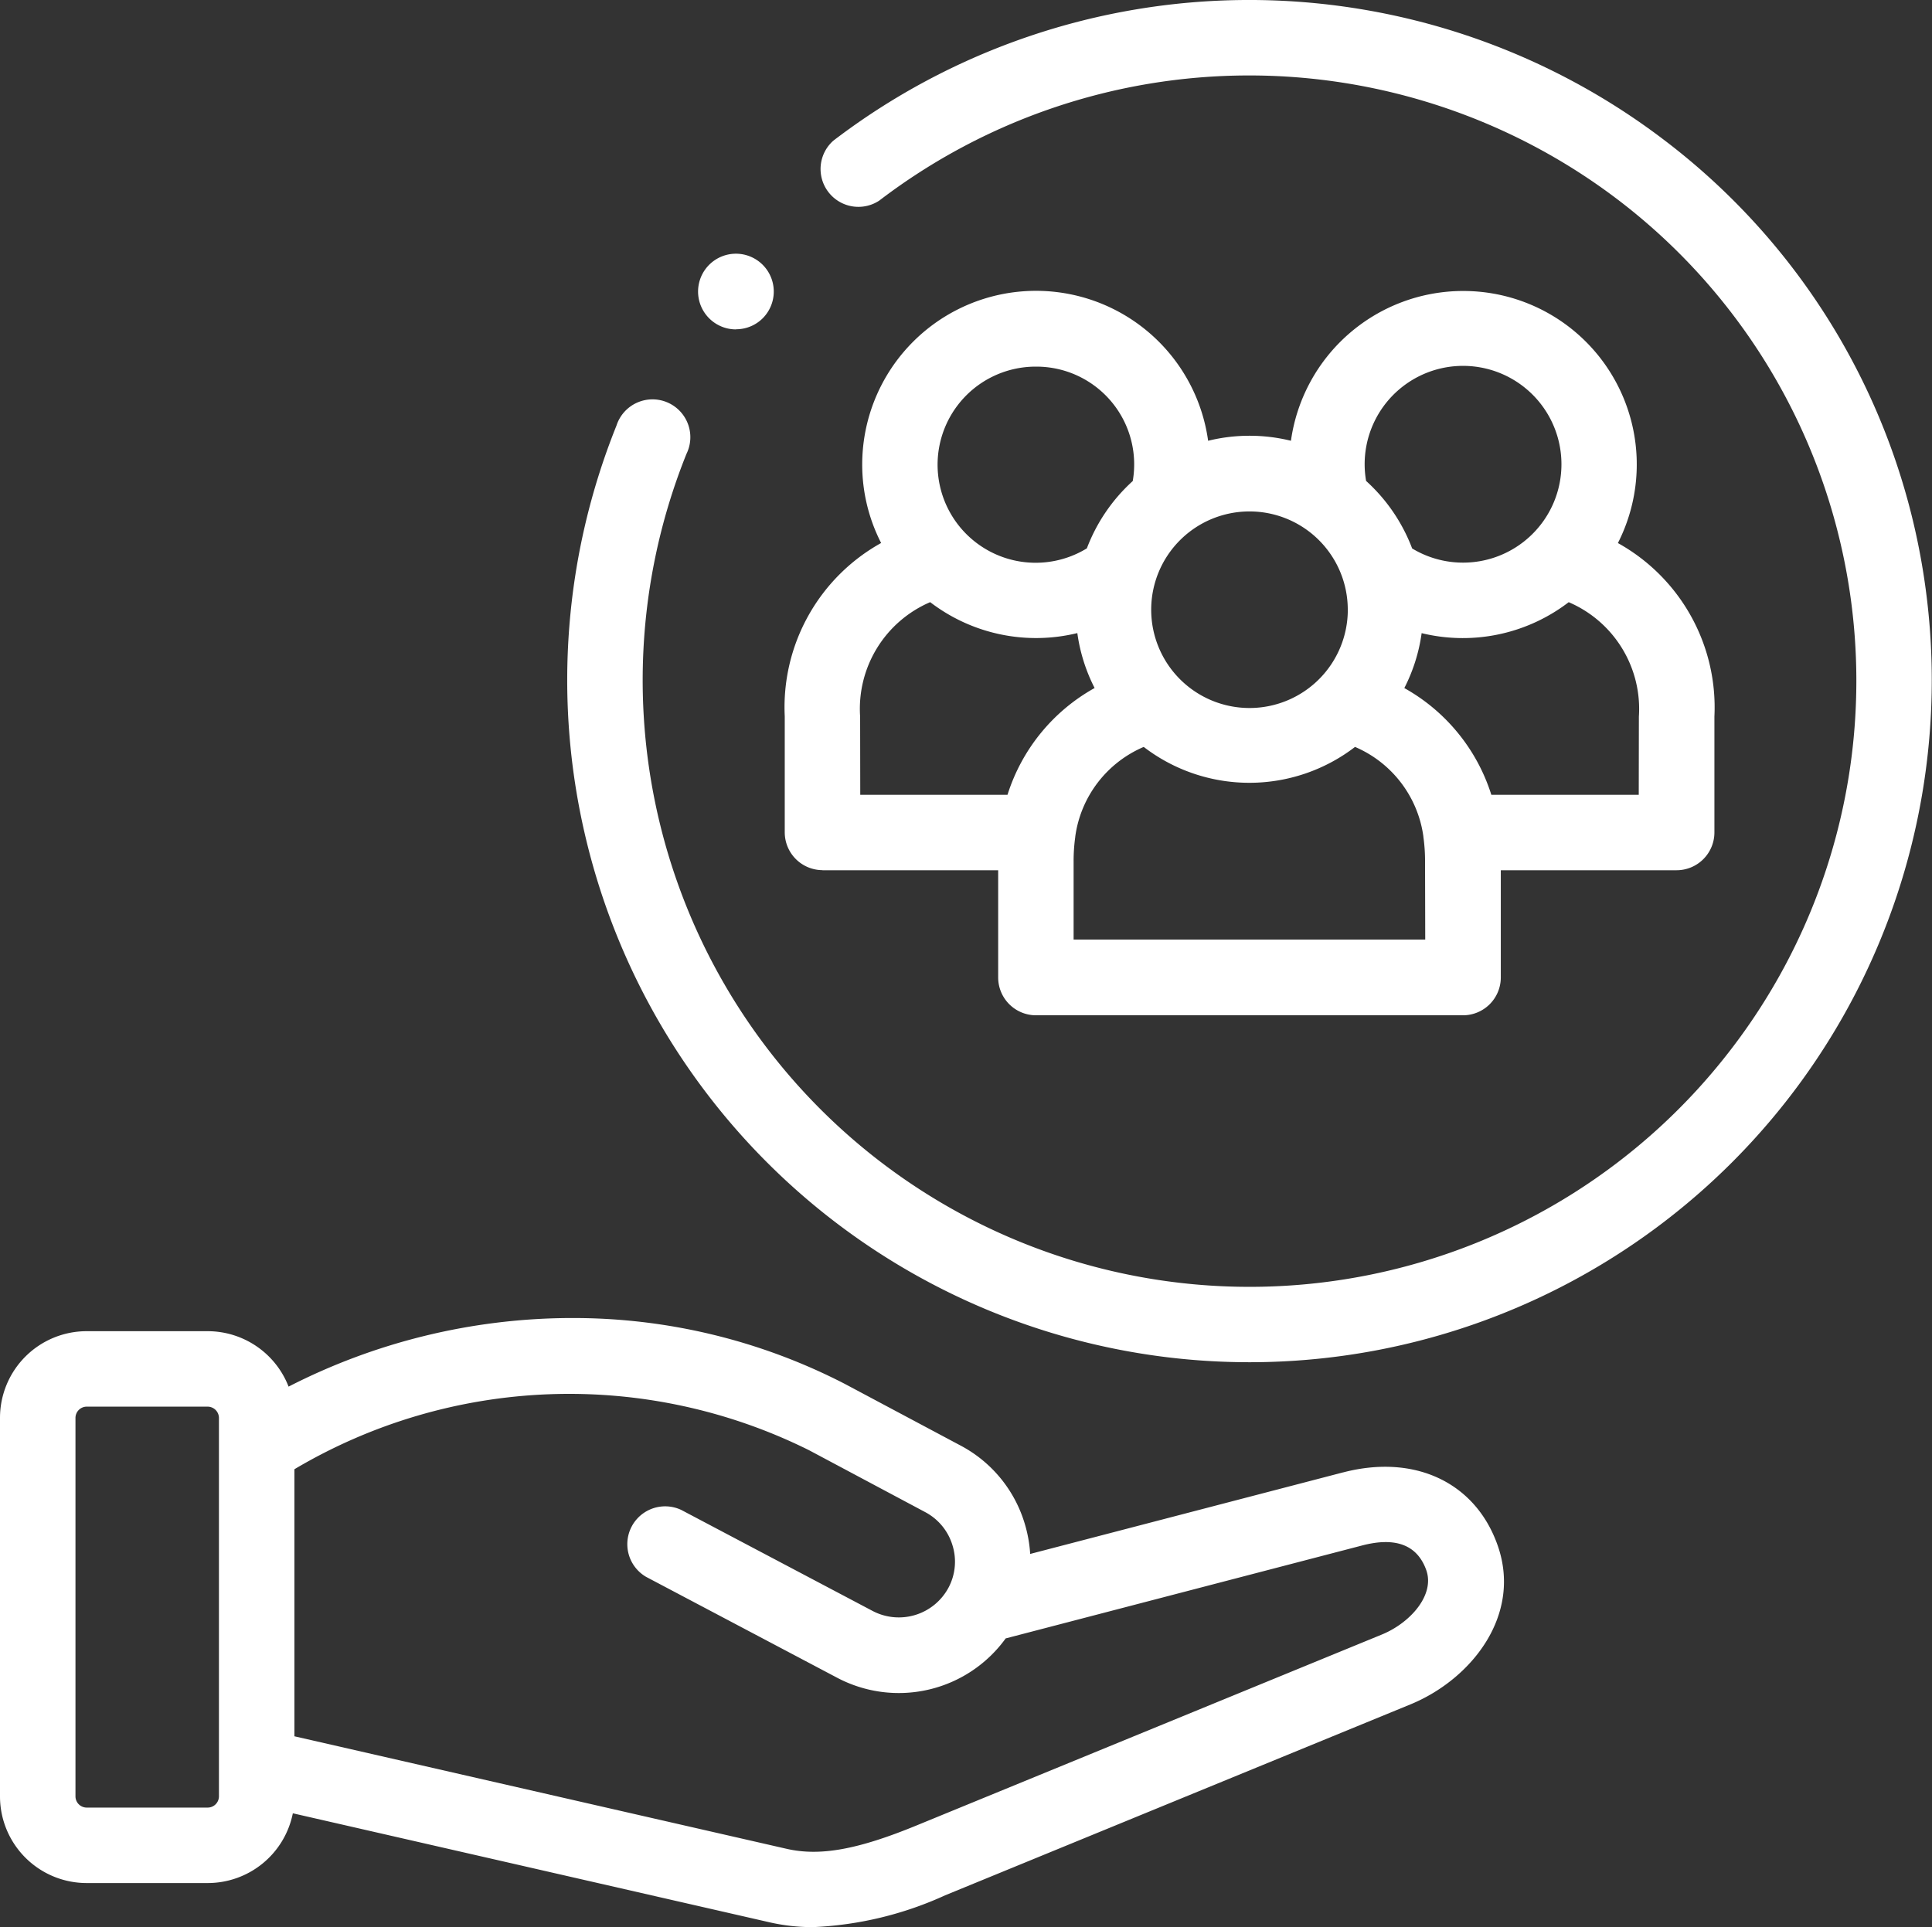
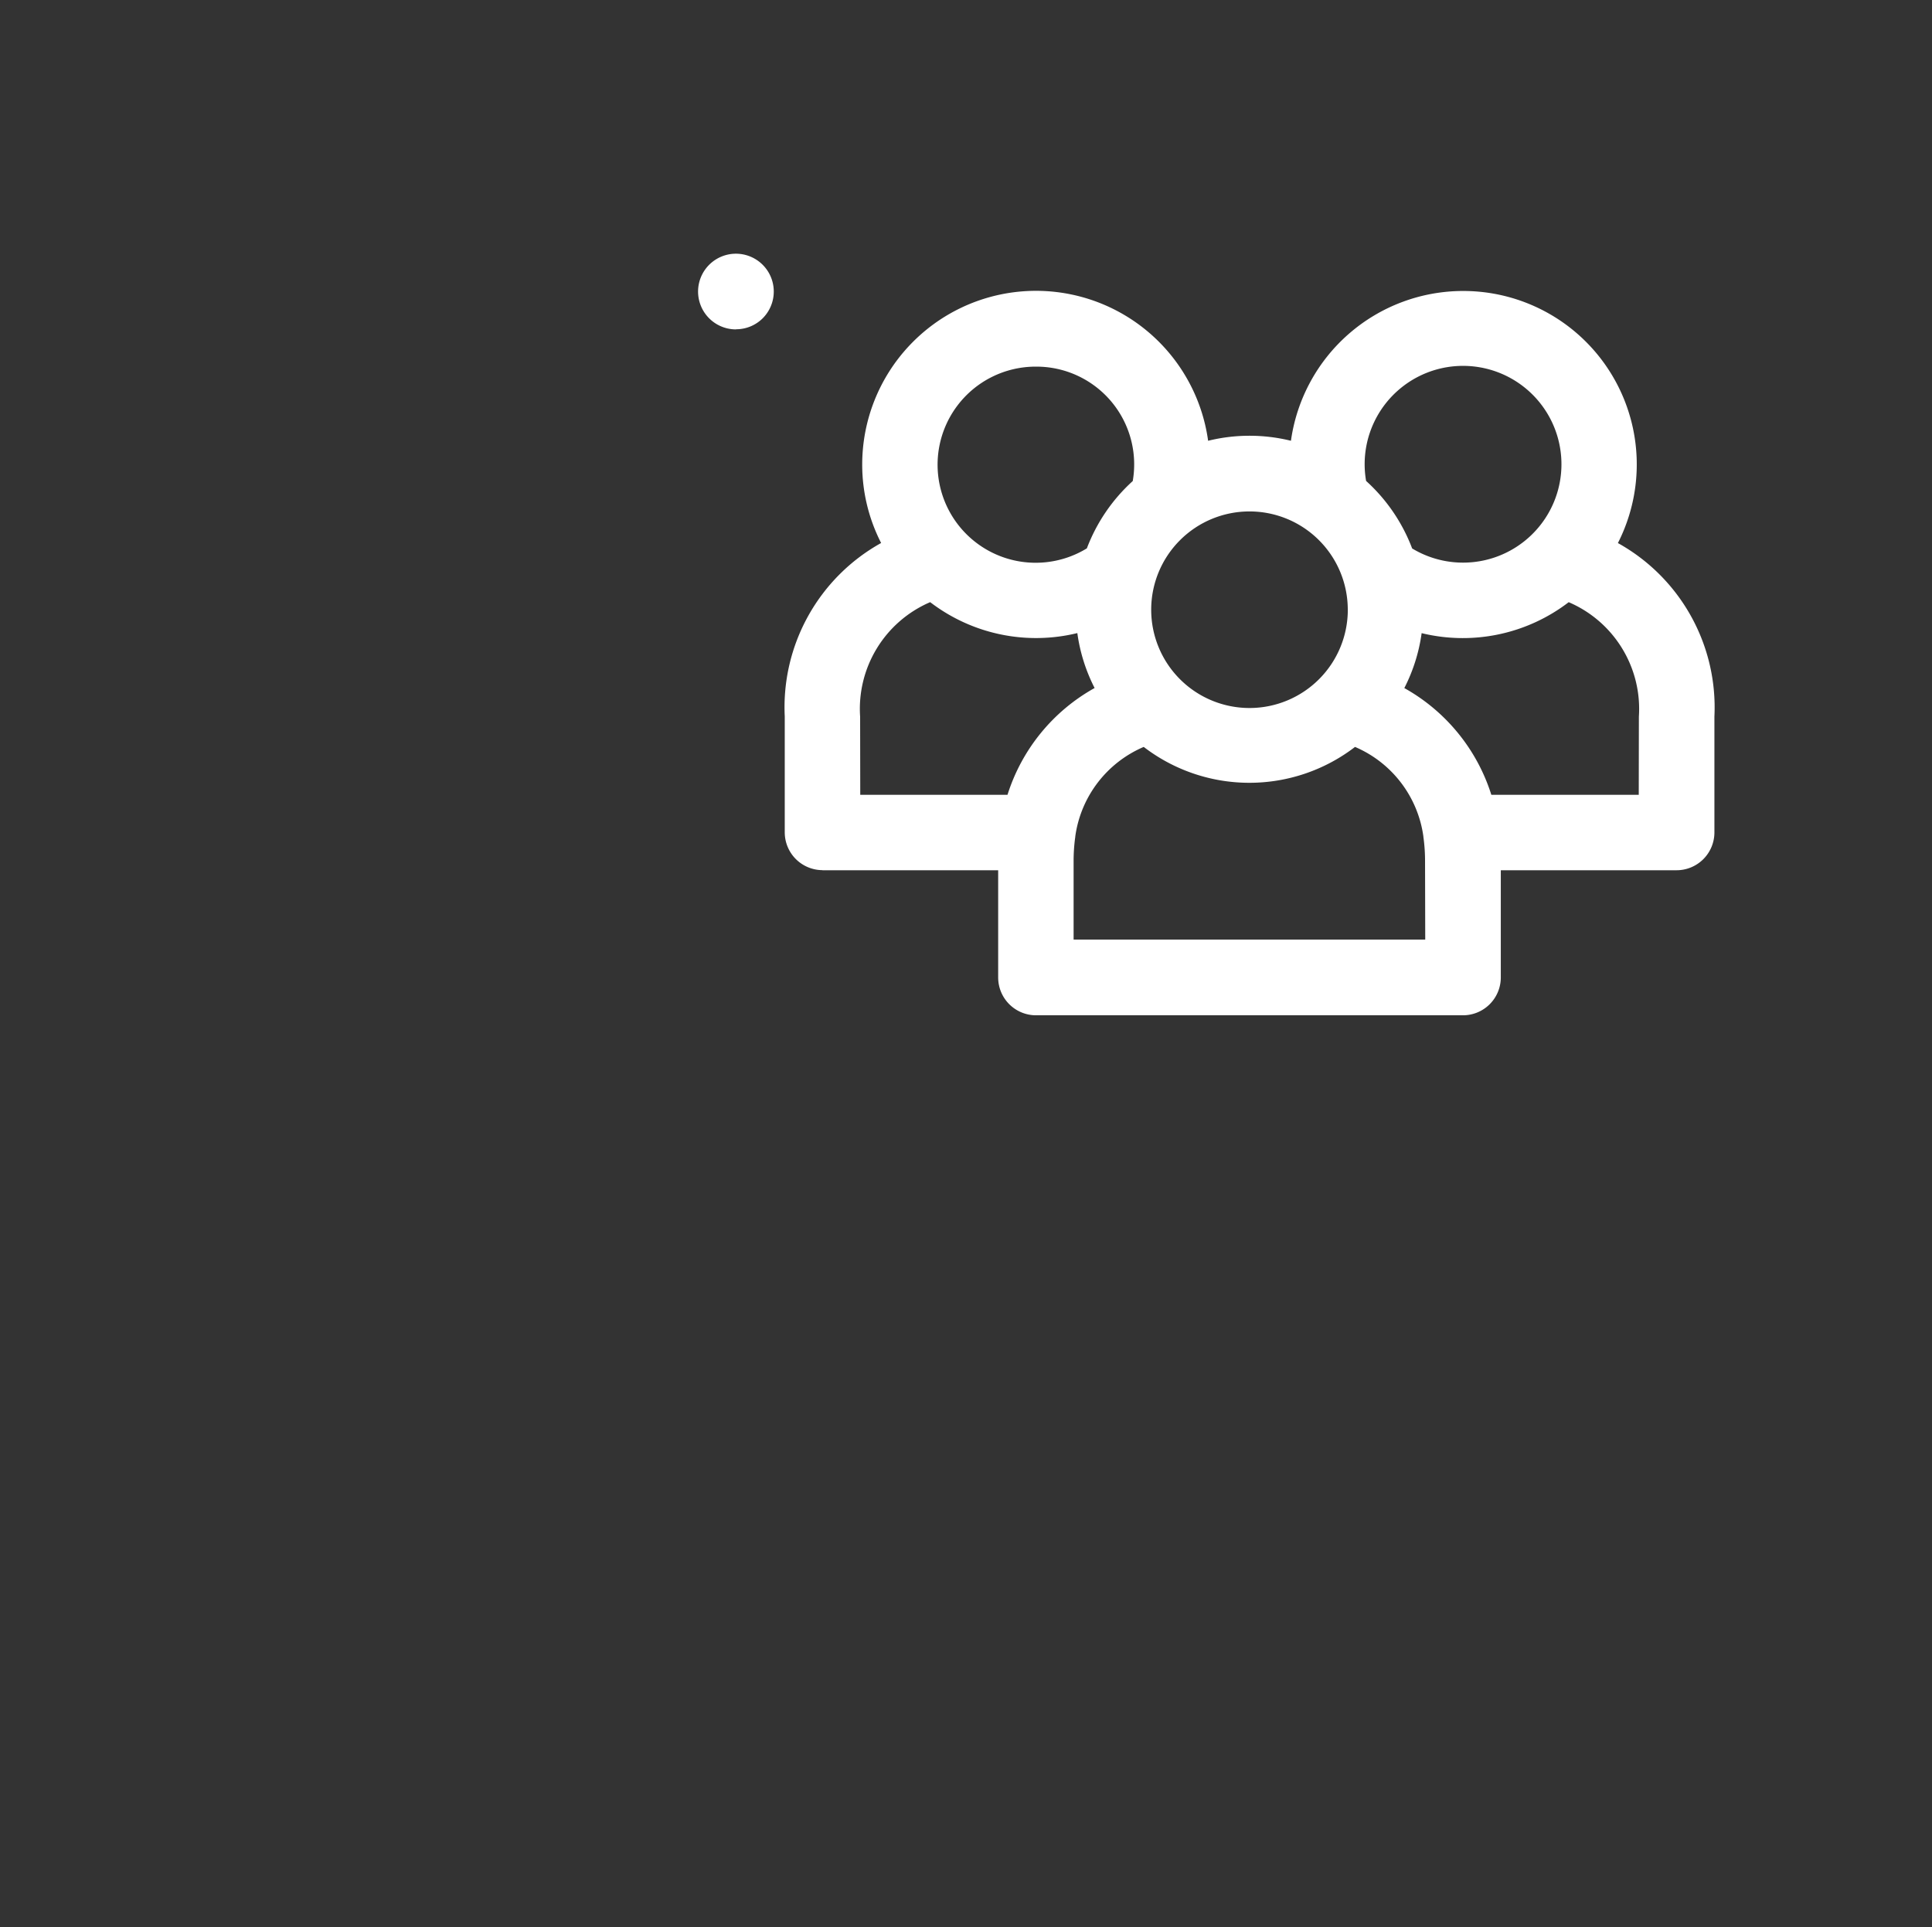
<svg xmlns="http://www.w3.org/2000/svg" width="61.258" height="61.116" viewBox="0 0 61.258 61.116">
  <rect x="0" y="0" width="61.258" height="61.116" fill="#333333" stroke="none" />
  <g id="Responsabilité_sociale" data-name="Responsabilité sociale" transform="translate(0 -0.594)">
-     <path id="Tracé_37430" data-name="Tracé 37430" d="M61.056,19.264A21.441,21.441,0,0,0,52.7,4.985a21.713,21.713,0,0,0-26.276.069,1.2,1.2,0,0,0,1.457,1.9,19.315,19.315,0,0,1,23.374-.06A19.173,19.173,0,0,1,54.94,33.8,19.24,19.24,0,0,1,21.765,14.99a1.2,1.2,0,1,0-2.218-.9,21.633,21.633,0,1,0,41.509,5.174ZM42.584,47.288l-9.92,2.586a4.209,4.209,0,0,0-.175-.967,4.145,4.145,0,0,0-2.03-2.469L26.784,44.48a18.756,18.756,0,0,0-8.68-2.087h-.09A19.753,19.753,0,0,0,9.15,44.568,2.754,2.754,0,0,0,6.585,42.81H2.746A2.749,2.749,0,0,0,0,45.556V57.568a2.748,2.748,0,0,0,2.746,2.743H6.585a2.752,2.752,0,0,0,2.7-2.212L24.4,61.556a6.113,6.113,0,0,0,1.38.153A11.226,11.226,0,0,0,29.968,60.7l14.761-6.058c1.939-.8,3.558-2.853,2.741-5.084-.714-1.967-2.632-2.857-4.885-2.269ZM6.942,57.568a.358.358,0,0,1-.357.35H2.746a.357.357,0,0,1-.353-.35V45.556a.358.358,0,0,1,.353-.353H6.585a.36.36,0,0,1,.357.353V57.568Zm36.877-5.14L29.06,58.485c-1.872.769-3.067.983-4.125.739l-15.6-3.567V47.188a17.076,17.076,0,0,1,16.324-.6l3.677,1.96a1.767,1.767,0,0,1,.865,1.054,1.749,1.749,0,0,1-.128,1.344,1.787,1.787,0,0,1-2.411.733l-6.06-3.2A1.2,1.2,0,0,0,20.484,50.6l6.059,3.2a4.182,4.182,0,0,0,5.344-1.247l11.3-2.947c1.062-.278,1.746-.018,2.033.773S44.718,52.058,43.819,52.428Z" transform="translate(0 0)" fill="#fff" />
    <path id="Tracé_37431" data-name="Tracé 37431" d="M189,87.419h5.573v3.4a1.2,1.2,0,0,0,1.2,1.2H209.31a1.2,1.2,0,0,0,1.2-1.2v-3.4h5.573a1.2,1.2,0,0,0,1.2-1.2l0-3.676a5.961,5.961,0,0,0-3.06-5.5,5.5,5.5,0,0,0-4.909-7.994,5.514,5.514,0,0,0-5.458,4.75,5.5,5.5,0,0,0-2.626,0,5.51,5.51,0,0,0-10.968.749,5.458,5.458,0,0,0,.6,2.493,5.961,5.961,0,0,0-3.056,5.5v3.675a1.2,1.2,0,0,0,1.2,1.2Zm19.114,2.2H196.965V87.139a5.476,5.476,0,0,1,.053-.781s0-.008,0-.012a3.625,3.625,0,0,1,2.17-2.838,5.5,5.5,0,0,0,6.7,0,3.626,3.626,0,0,1,2.167,2.838s0,.008,0,.012a5.485,5.485,0,0,1,.053.78Zm6.77-4.592H210.21a5.911,5.911,0,0,0-2.759-3.385A5.447,5.447,0,0,0,208,79.9a5.518,5.518,0,0,0,4.663-.982,3.681,3.681,0,0,1,2.225,3.63Zm-8.691-10.471a3.12,3.12,0,1,1,1.506,2.658,5.52,5.52,0,0,0-1.46-2.141A3.087,3.087,0,0,1,206.193,74.555Zm-.534,4.592a3.117,3.117,0,1,1-3.117-3.108A3.116,3.116,0,0,1,205.658,79.147Zm-9.89-7.7a3.1,3.1,0,0,1,3.071,3.628,5.521,5.521,0,0,0-1.455,2.135,3.11,3.11,0,1,1-1.616-5.763Zm-5.573,11.1a3.681,3.681,0,0,1,2.221-3.631,5.519,5.519,0,0,0,4.666.981,5.449,5.449,0,0,0,.548,1.742,5.909,5.909,0,0,0-2.762,3.386H190.2Zm-3.933-12.285a1.193,1.193,0,0,0,.846-.35l0,0a1.2,1.2,0,1,0-.849.354Z" transform="translate(-162.924 -59.227)" fill="#fff" />
  </g>
</svg>